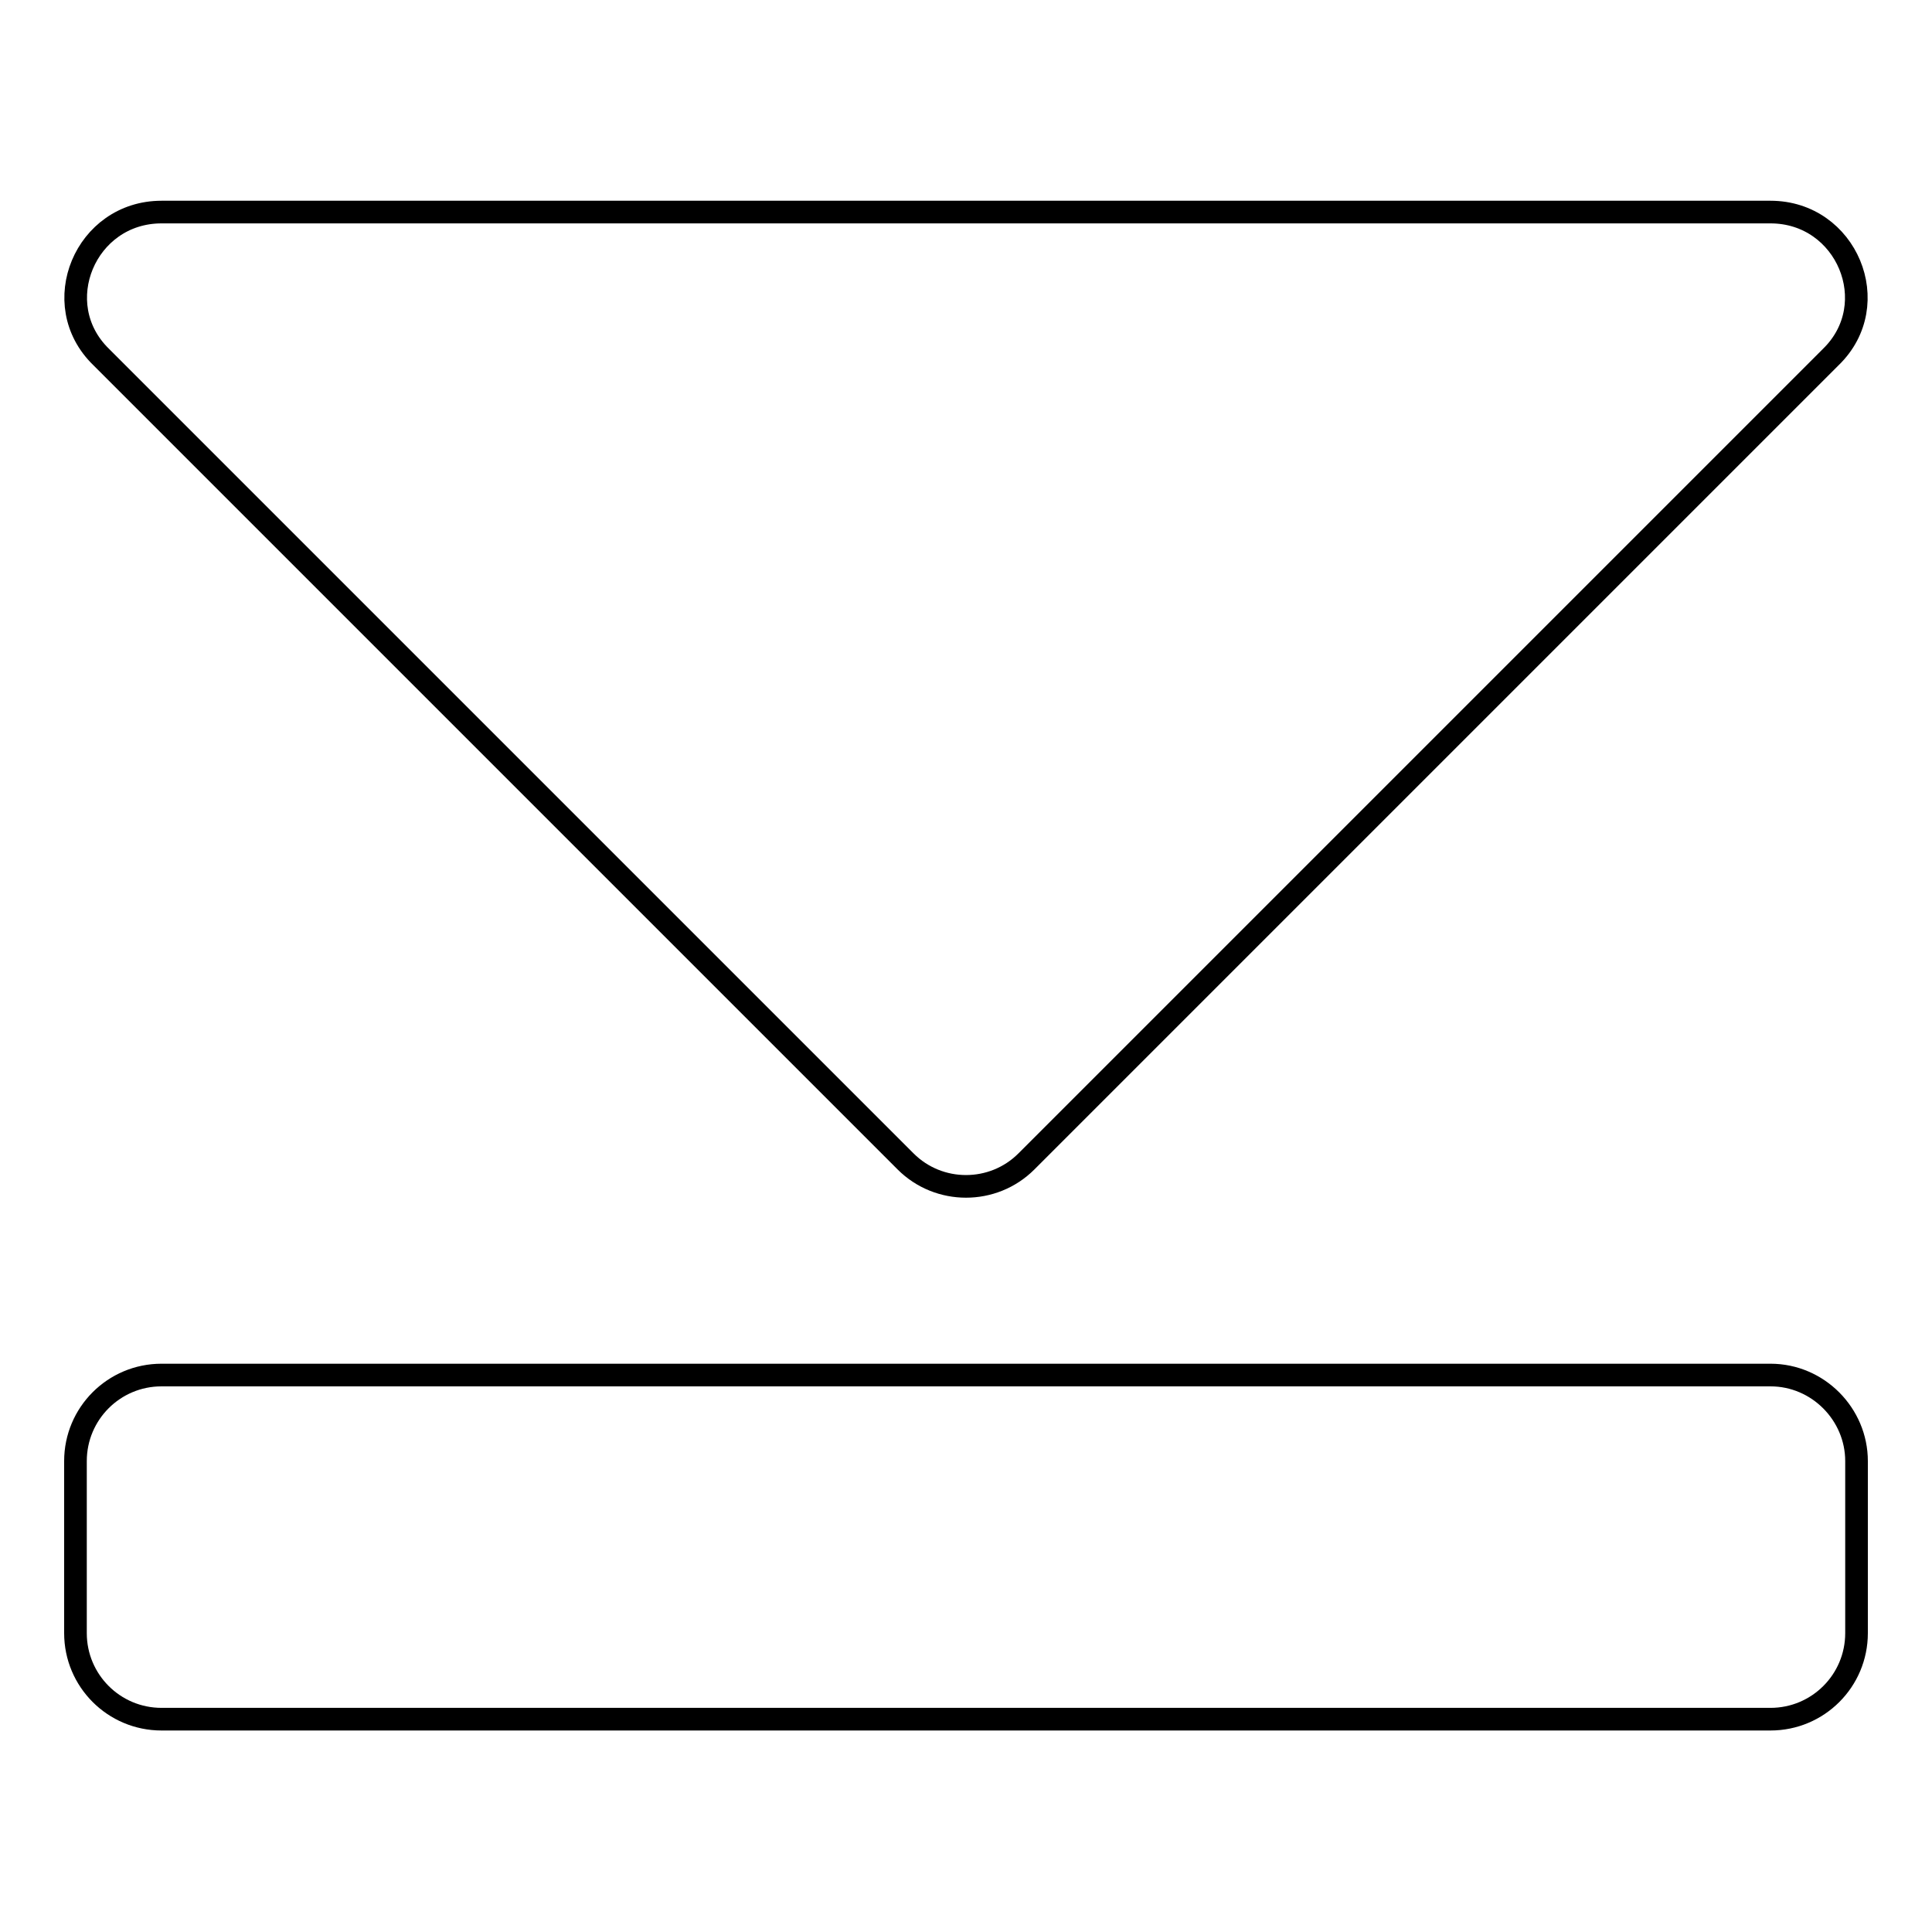
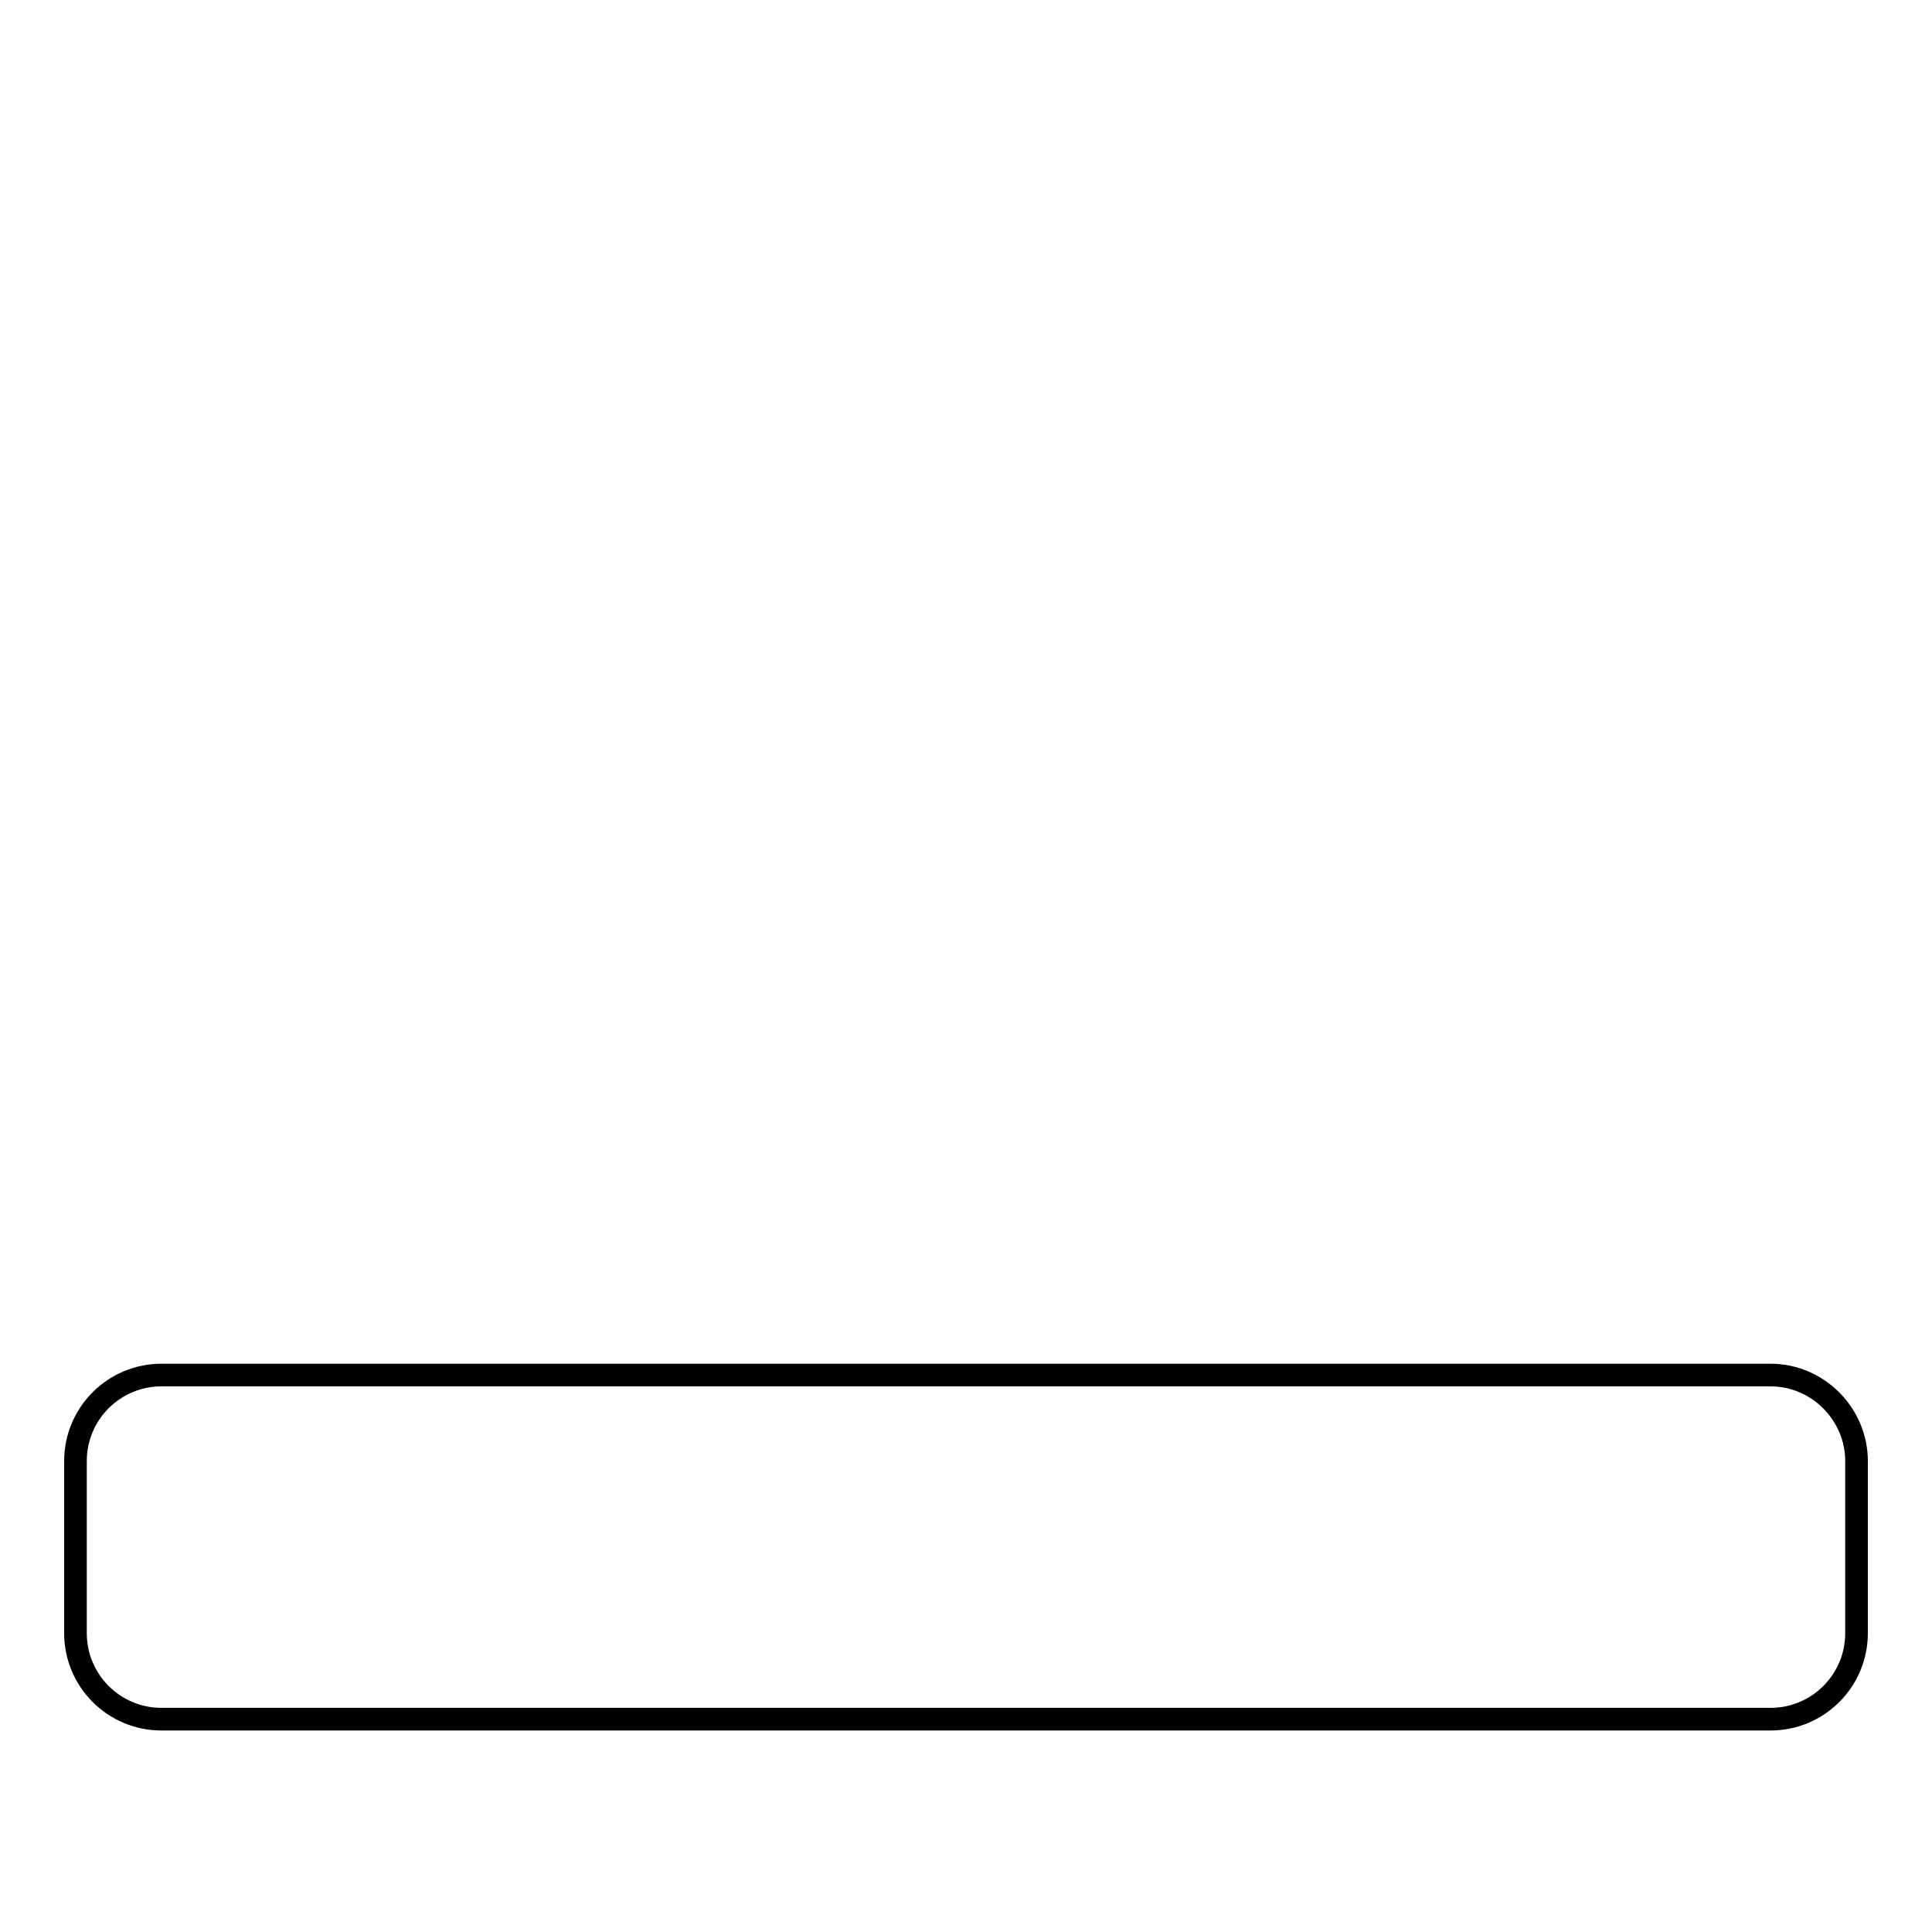
<svg xmlns="http://www.w3.org/2000/svg" version="1.1" x="0px" y="0px" viewBox="0 0 256 256" enable-background="new 0 0 256 256" xml:space="preserve">
  <g>
    <g>
      <g>
        <path stroke-width="3" fill-opacity="0" stroke="#000000" d="M234.6,182.2H21.4c-6.3,0-11.4,5.1-11.4,11.4v22.8c0,6.3,5.1,11.4,11.4,11.4h213.2c6.3,0,11.4-5.1,11.4-11.4v-22.8C246,187.4,240.9,182.2,234.6,182.2z" />
-         <path stroke-width="3" fill-opacity="0" stroke="#000000" d="M13.4,47.3L120,153.9c4.4,4.4,11.6,4.4,16,0L242.6,47.3c7.2-7,2.1-19.2-8-19.2H21.4C11.3,28.1,6.2,40.3,13.4,47.3z" />
      </g>
      <g />
      <g />
      <g />
      <g />
      <g />
      <g />
      <g />
      <g />
      <g />
      <g />
      <g />
      <g />
      <g />
      <g />
      <g />
    </g>
  </g>
</svg>